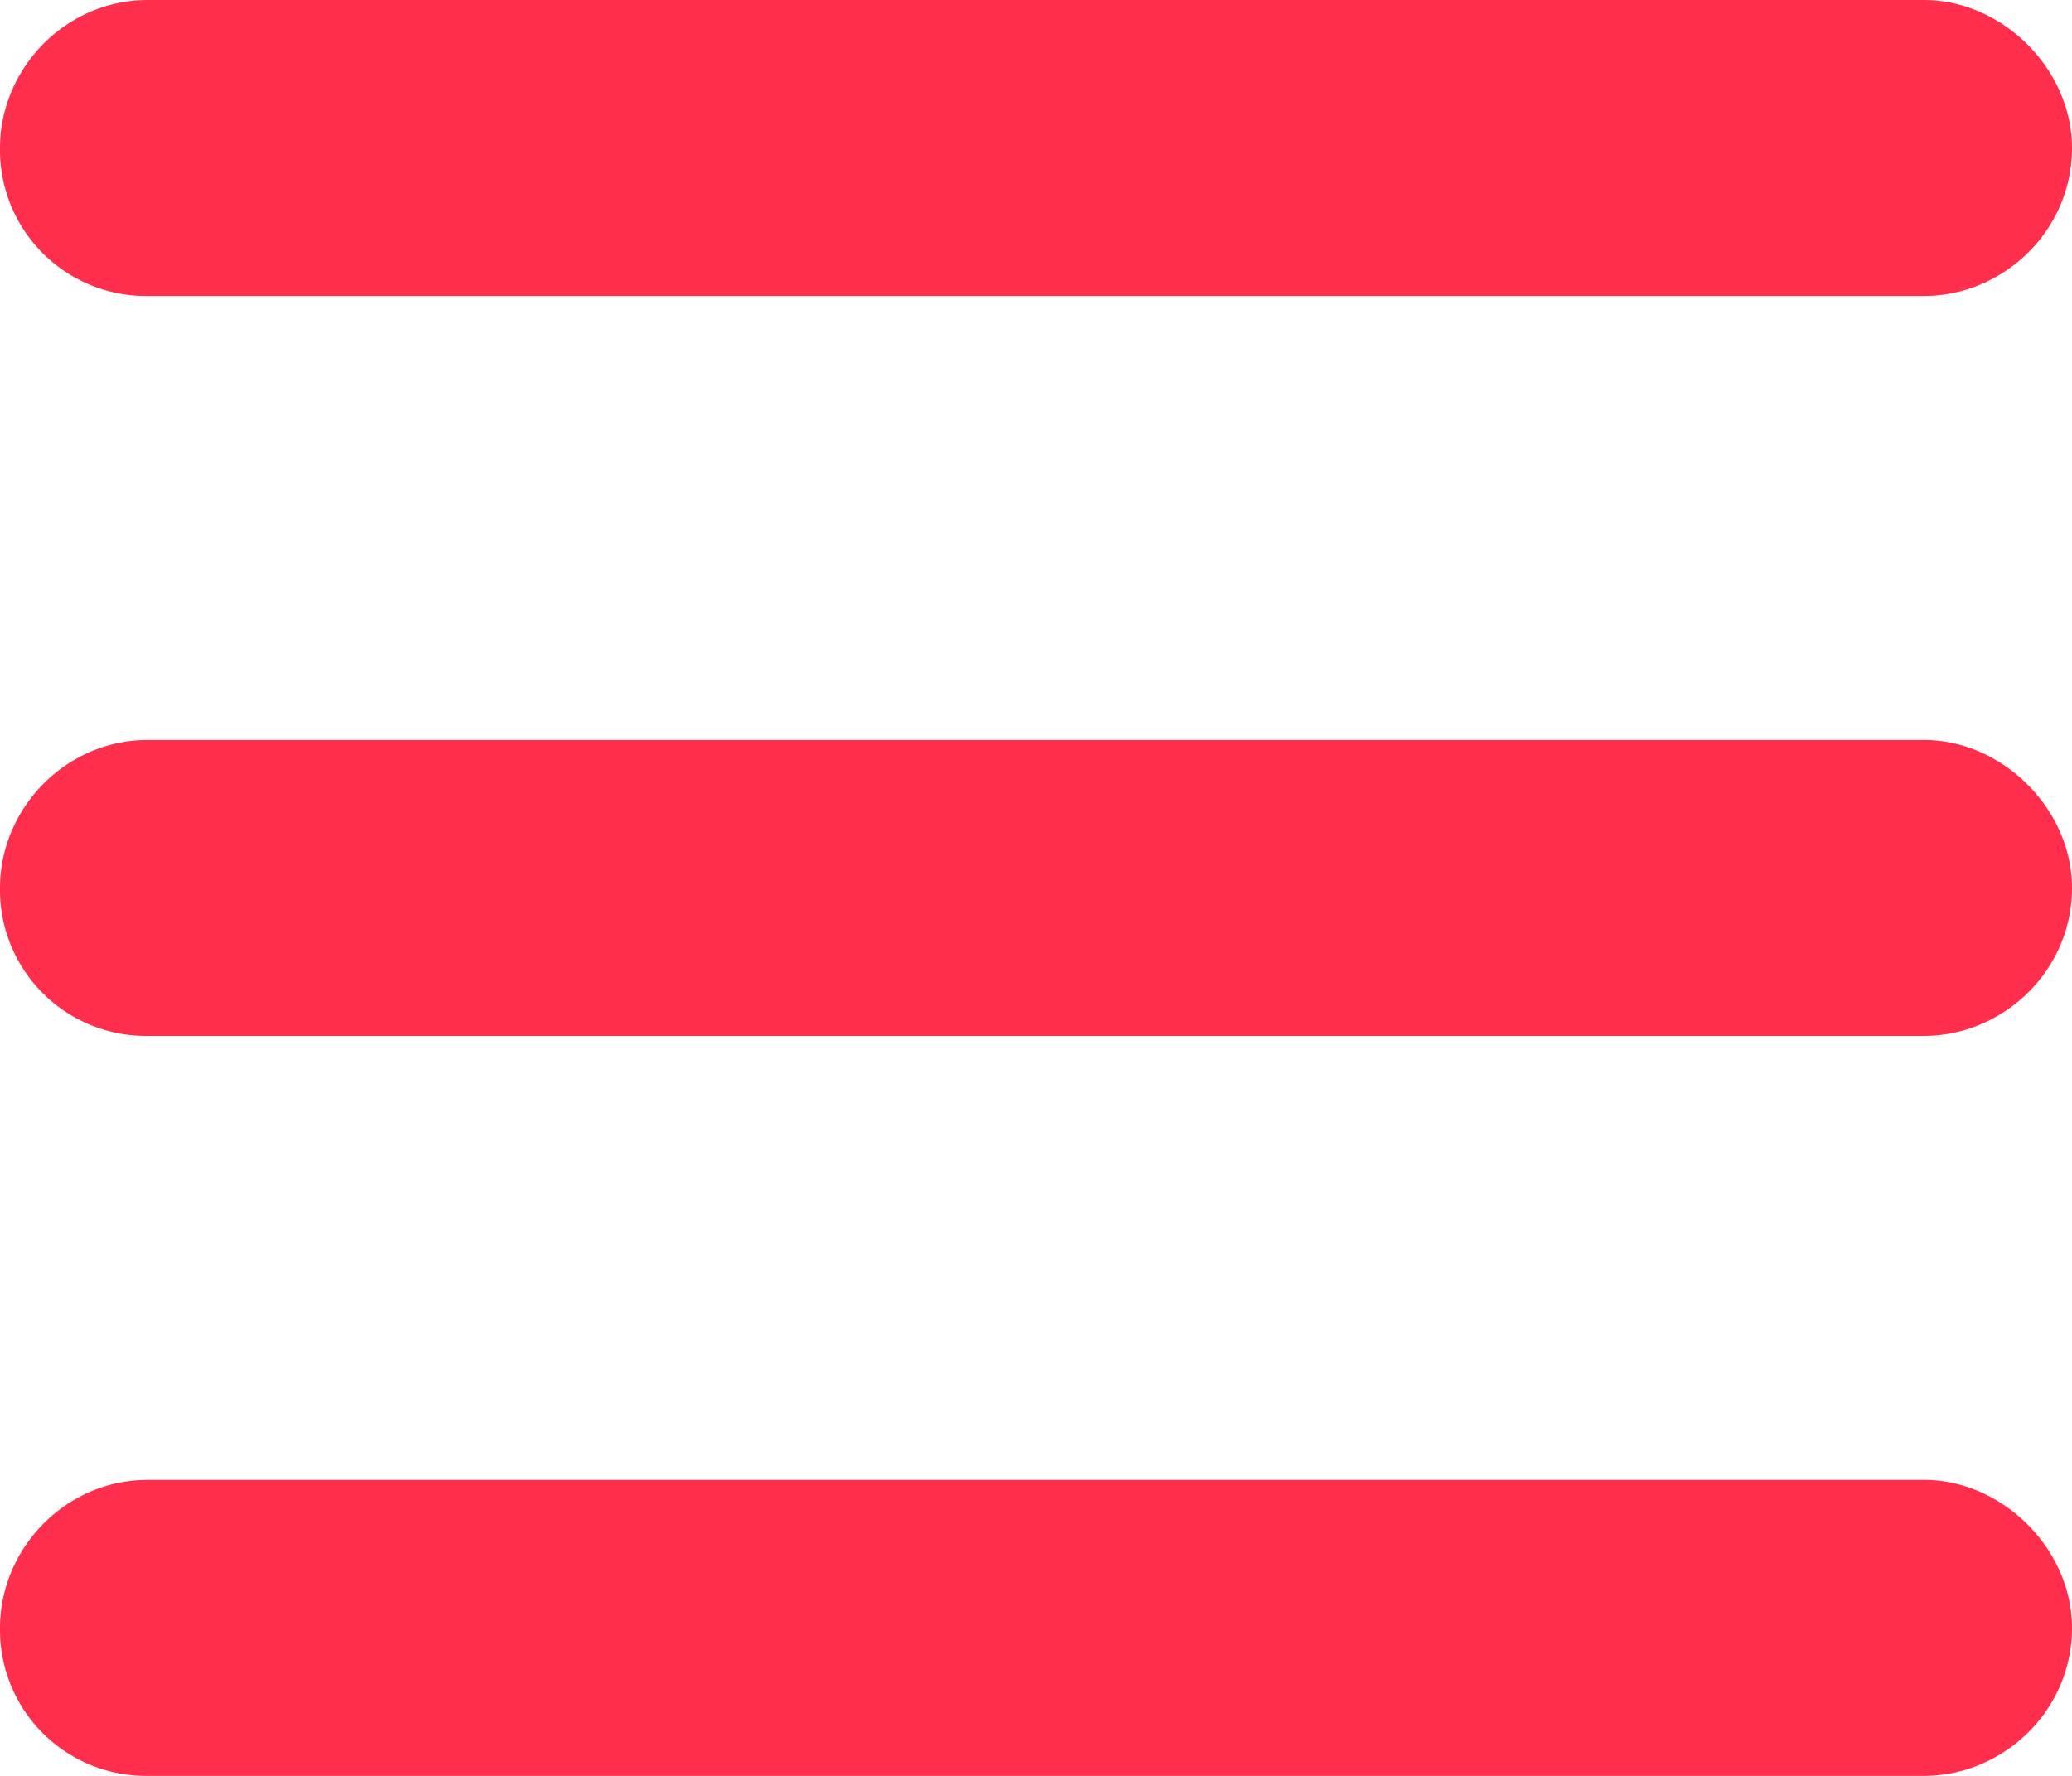
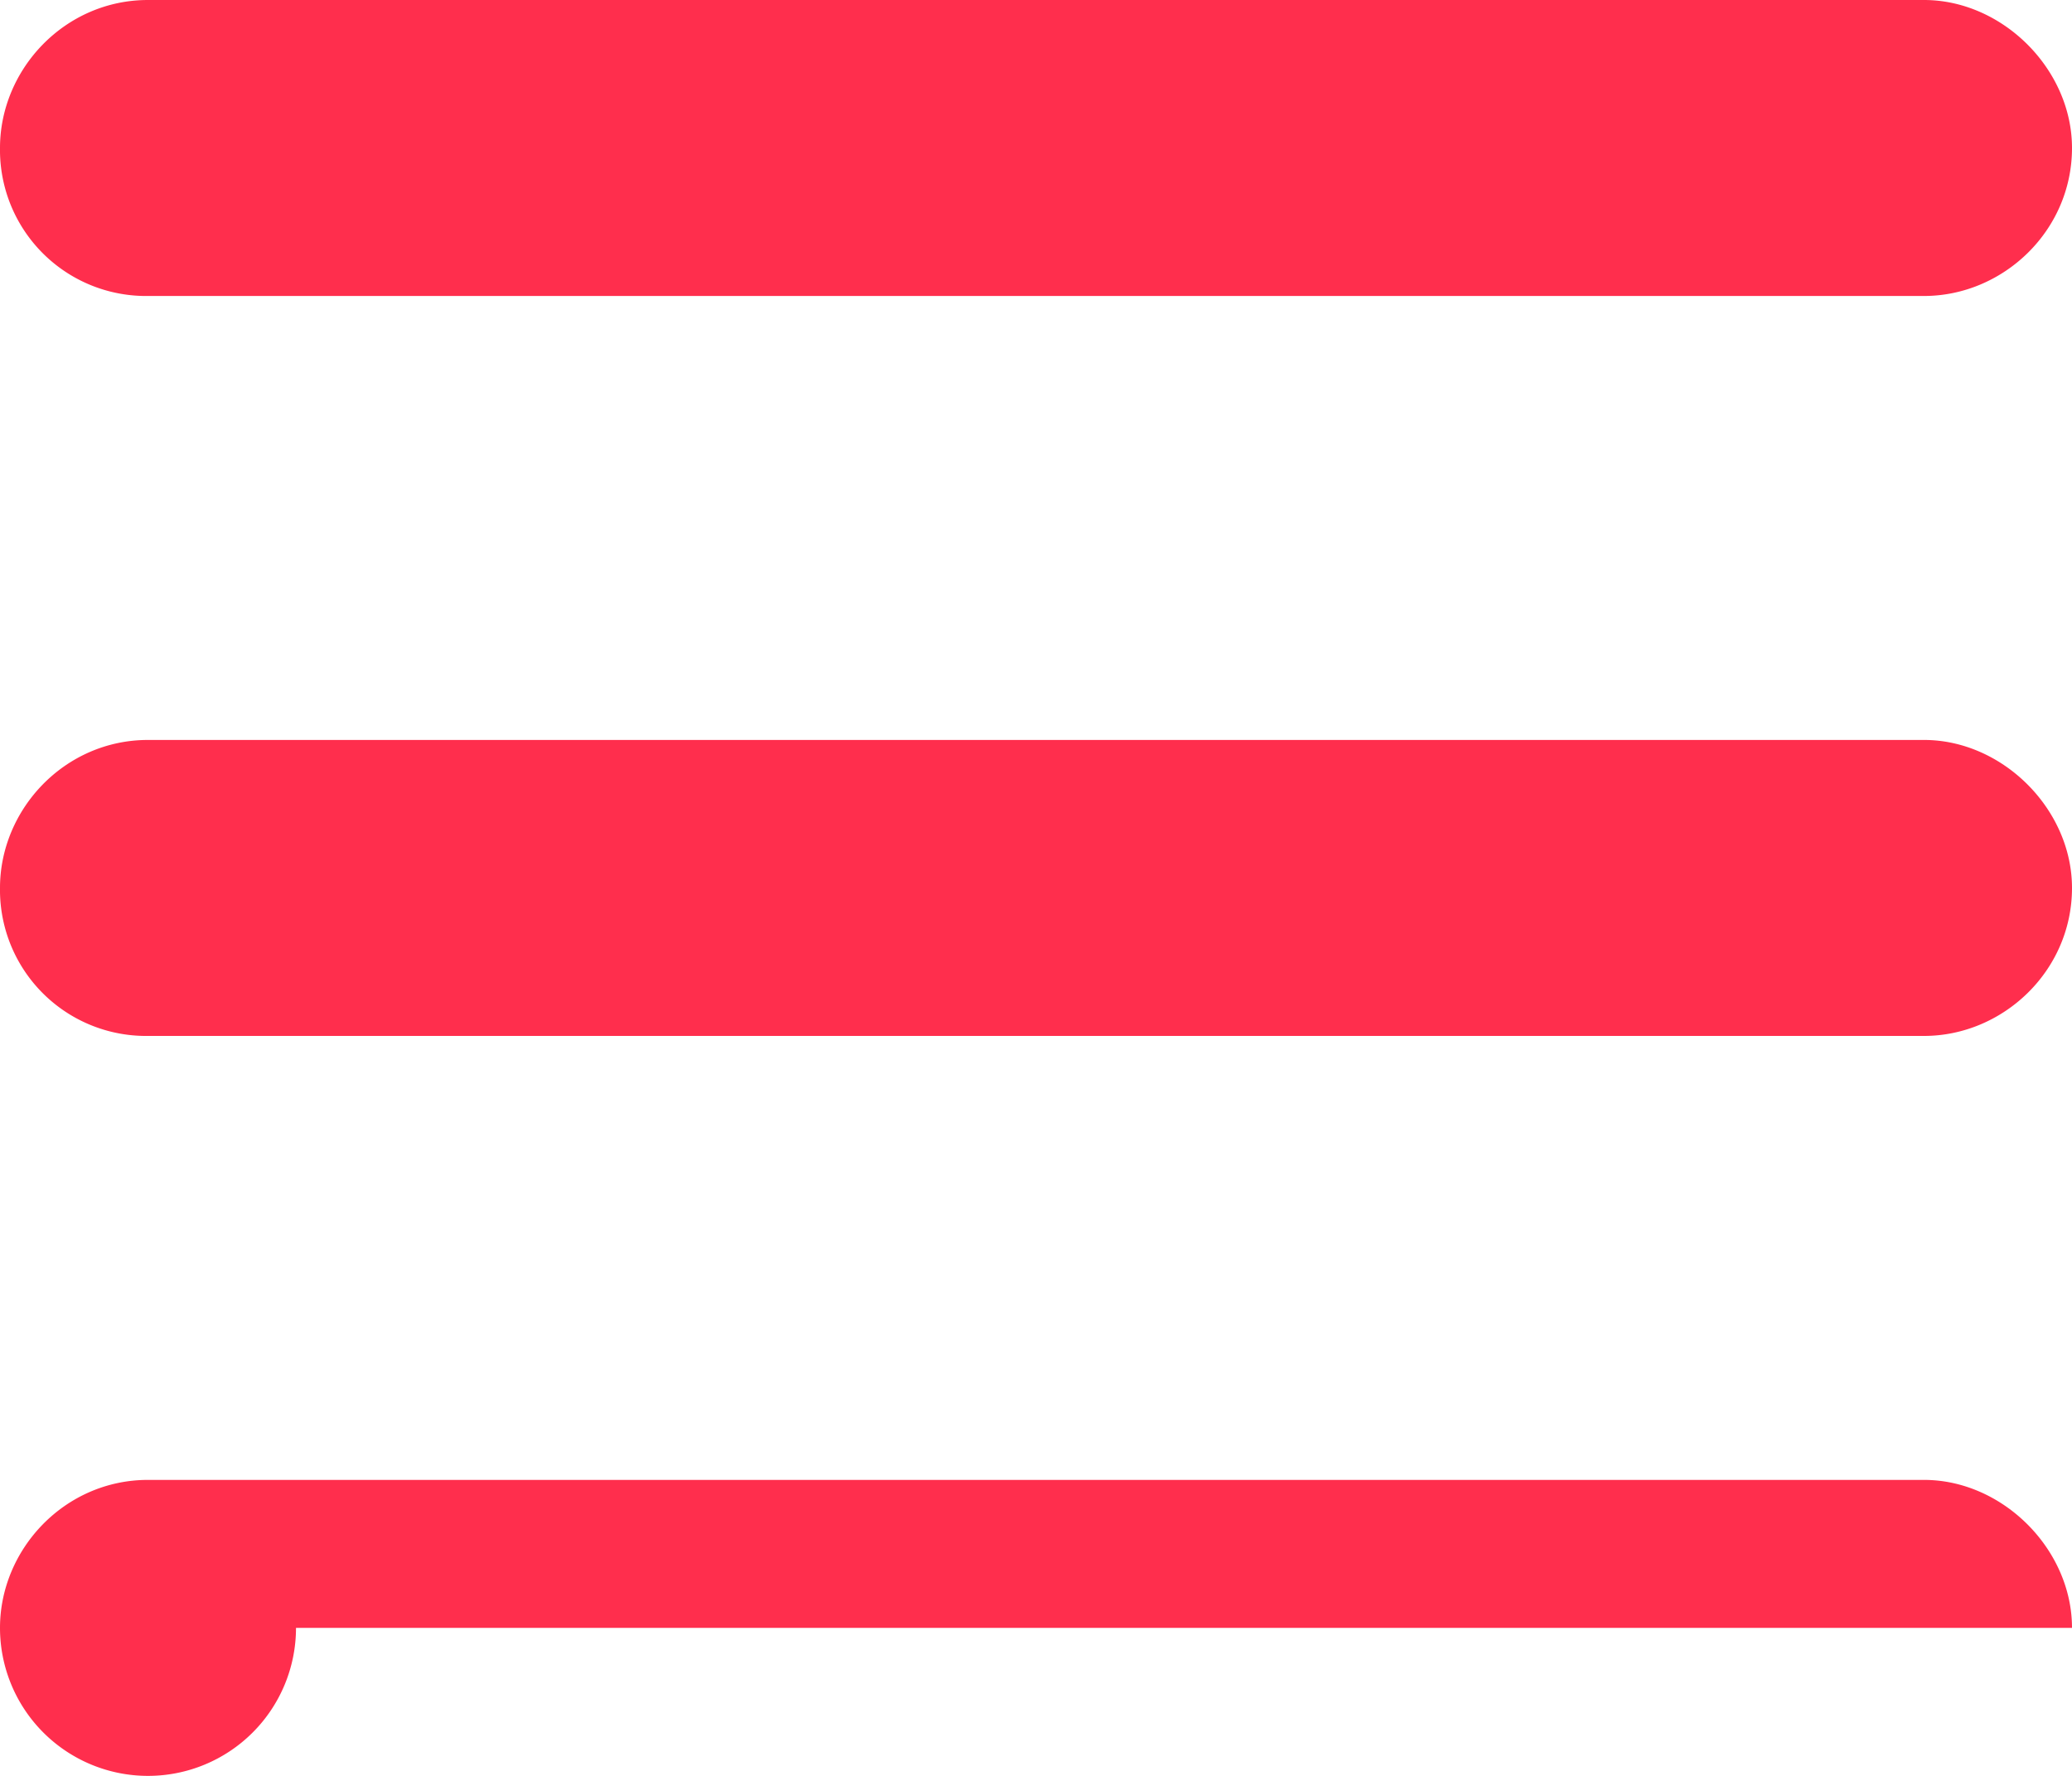
<svg xmlns="http://www.w3.org/2000/svg" width="21" height="18" fill="none">
-   <path d="M0 1.5C0 .703.656 0 1.5 0h18c.797 0 1.5.703 1.5 1.5 0 .844-.703 1.5-1.5 1.5h-18A1.48 1.48 0 010 1.5zM0 9c0-.797.656-1.5 1.5-1.5h18c.797 0 1.5.703 1.5 1.5 0 .844-.703 1.5-1.5 1.5h-18A1.48 1.48 0 010 9zm21 7.5c0 .844-.703 1.5-1.5 1.5h-18A1.48 1.48 0 010 16.5c0-.797.656-1.5 1.5-1.5h18c.797 0 1.5.703 1.5 1.5z" fill="#FF2E4D" />
+   <path d="M0 1.5C0 .703.656 0 1.5 0h18c.797 0 1.5.703 1.5 1.5 0 .844-.703 1.5-1.5 1.5h-18A1.48 1.48 0 010 1.5zM0 9c0-.797.656-1.5 1.5-1.5h18c.797 0 1.5.703 1.5 1.5 0 .844-.703 1.5-1.5 1.5h-18A1.48 1.48 0 010 9zm21 7.5h-18A1.48 1.48 0 010 16.5c0-.797.656-1.5 1.5-1.5h18c.797 0 1.5.703 1.5 1.5z" fill="#FF2E4D" />
</svg>